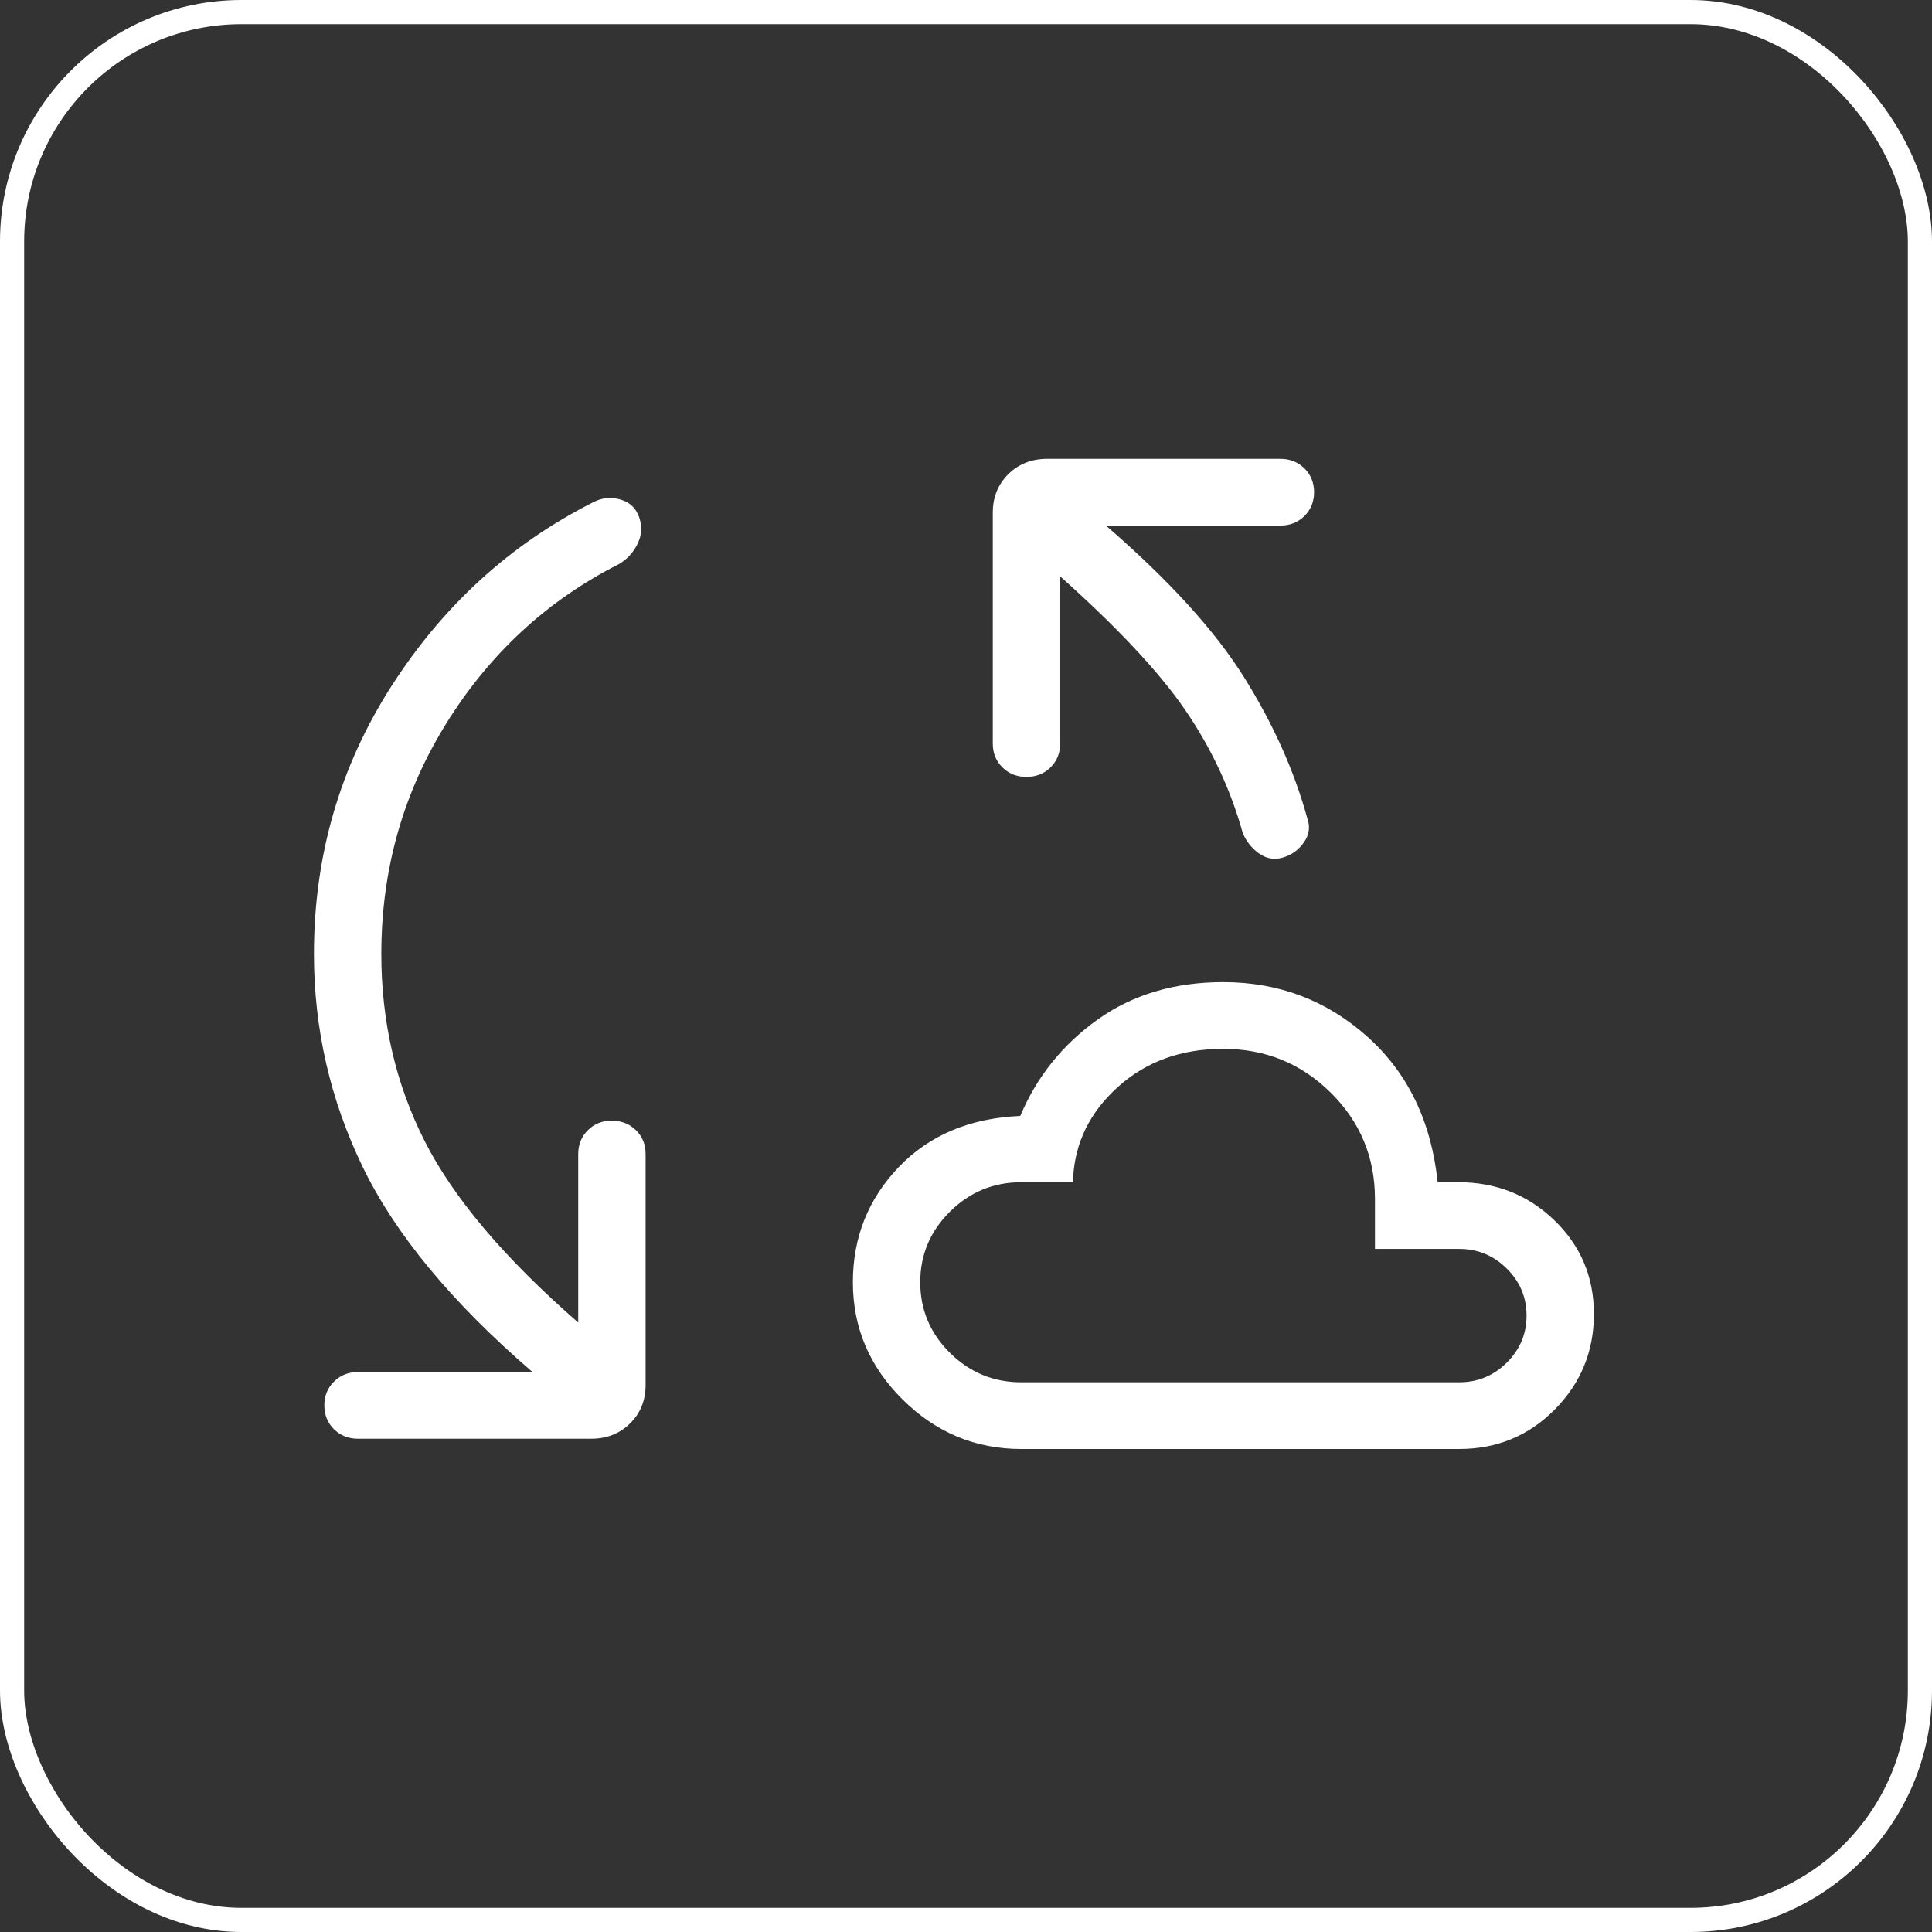
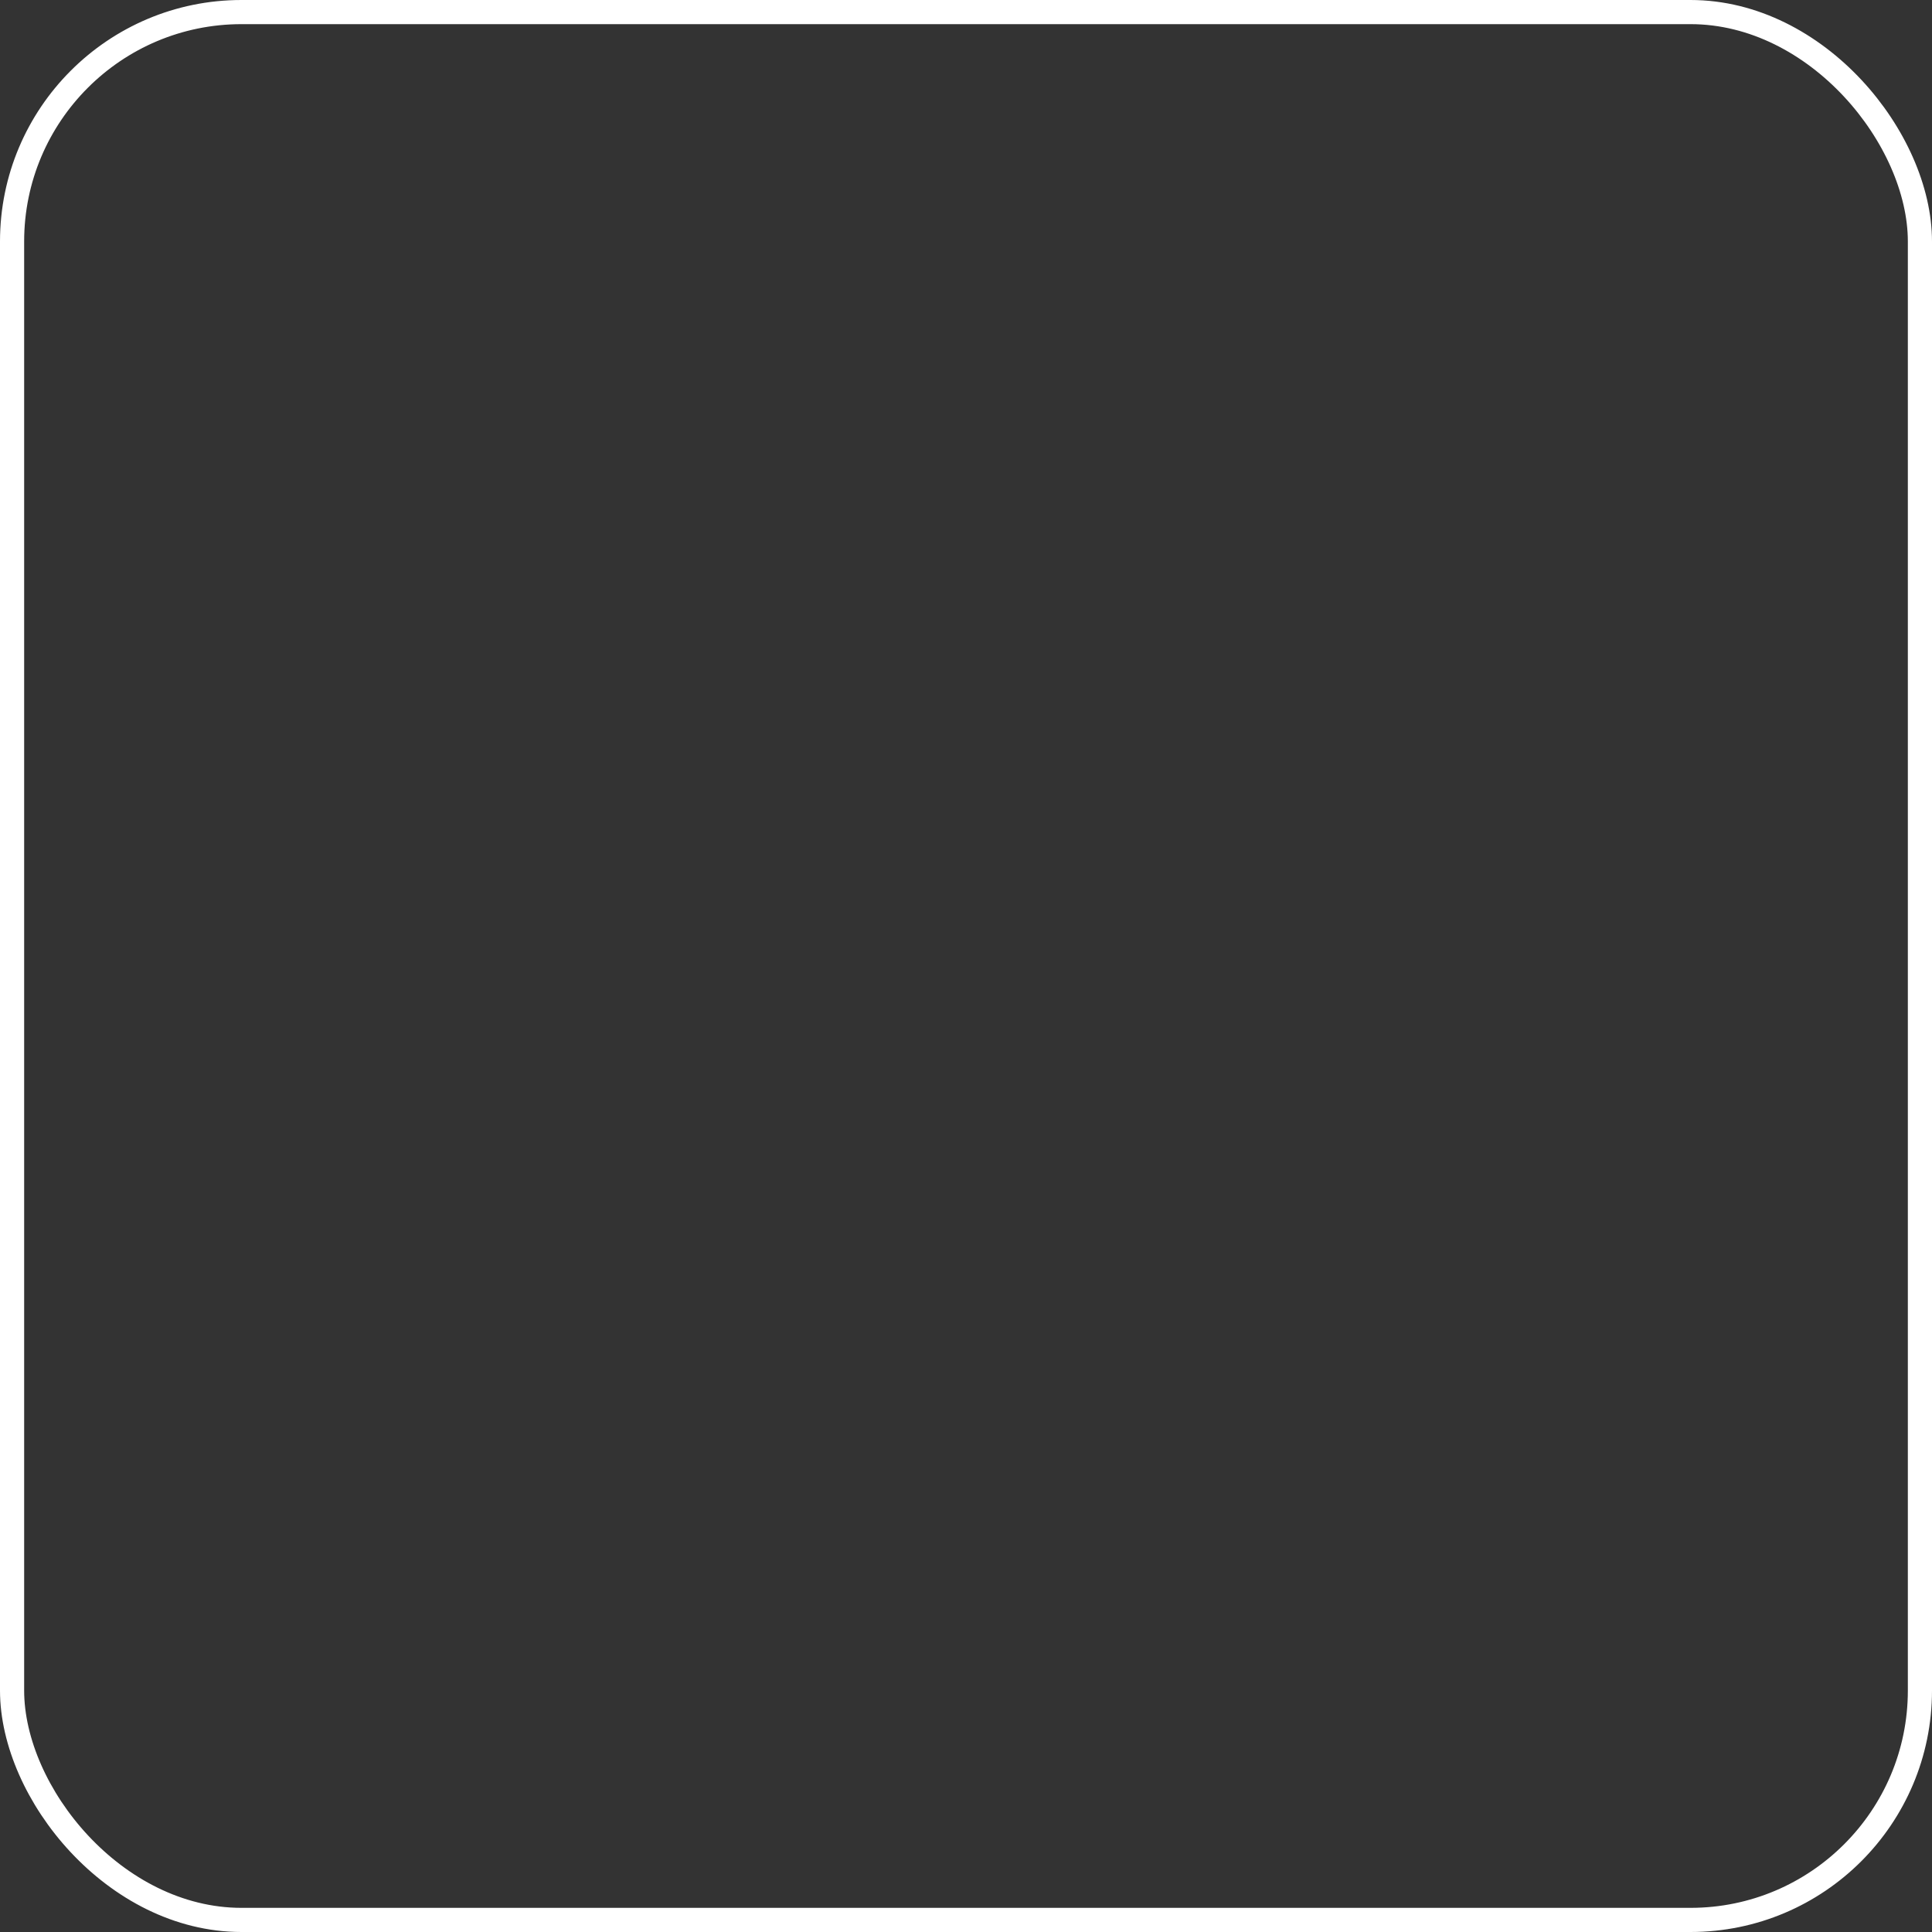
<svg xmlns="http://www.w3.org/2000/svg" width="80" height="80" viewBox="0 0 80 80" fill="none">
  <rect x="0" y="0" width="80" height="80" fill="#333333" stroke="none" />
  <rect x="0.5" y="0.5" width="79" height="79" rx="9.5" stroke="white" />
-   <path d="M15.79 39.5C15.79 42.304 16.387 44.886 17.583 47.246C18.779 49.607 20.899 52.113 23.943 54.764V47.785C23.943 47.393 24.076 47.064 24.342 46.799C24.608 46.534 24.94 46.402 25.338 46.404C25.736 46.406 26.068 46.538 26.334 46.799C26.6 47.061 26.733 47.389 26.733 47.785V57.346C26.733 57.987 26.519 58.518 26.091 58.94C25.663 59.363 25.127 59.575 24.482 59.575H14.824C14.428 59.575 14.096 59.443 13.829 59.18C13.562 58.916 13.43 58.588 13.43 58.194C13.43 57.802 13.562 57.474 13.829 57.211C14.096 56.946 14.428 56.813 14.824 56.813H22.049C18.713 53.939 16.371 51.11 15.022 48.326C13.674 45.543 13 42.6 13 39.5C13 35.446 14.07 31.749 16.211 28.409C18.351 25.069 21.132 22.533 24.554 20.801C24.92 20.609 25.3 20.57 25.692 20.685C26.084 20.799 26.344 21.047 26.47 21.43C26.597 21.813 26.571 22.181 26.392 22.535C26.214 22.889 25.961 23.162 25.634 23.355C22.673 24.852 20.293 27.046 18.492 29.936C16.691 32.827 15.79 36.015 15.79 39.5ZM42.289 60C40.393 60 38.756 59.319 37.38 57.956C36.004 56.594 35.316 54.974 35.316 53.096C35.316 51.24 35.948 49.651 37.213 48.329C38.477 47.007 40.156 46.3 42.248 46.208C42.93 44.586 43.997 43.257 45.447 42.22C46.898 41.184 48.635 40.666 50.658 40.668C52.943 40.668 54.928 41.418 56.611 42.919C58.292 44.418 59.265 46.429 59.531 48.953H60.388C61.948 48.953 63.273 49.479 64.363 50.53C65.452 51.581 65.998 52.874 66 54.408C66 55.952 65.461 57.27 64.382 58.362C63.303 59.454 61.983 60 60.421 60H42.289ZM43.899 23.866V30.79C43.899 31.184 43.766 31.512 43.5 31.776C43.234 32.039 42.902 32.17 42.504 32.17C42.106 32.17 41.774 32.039 41.508 31.776C41.242 31.512 41.109 31.184 41.109 30.79V21.231C41.109 20.591 41.323 20.059 41.751 19.635C42.179 19.212 42.716 19 43.363 19H53.018C53.416 19 53.748 19.132 54.014 19.395C54.28 19.66 54.413 19.989 54.413 20.381C54.413 20.773 54.28 21.102 54.014 21.367C53.748 21.63 53.416 21.762 53.018 21.762H45.793C48.4 24.017 50.309 26.114 51.52 28.053C52.729 29.991 53.6 31.938 54.134 33.891C54.26 34.239 54.212 34.57 53.989 34.885C53.765 35.2 53.474 35.409 53.115 35.512C52.757 35.615 52.423 35.553 52.114 35.327C51.809 35.102 51.589 34.817 51.453 34.471C50.951 32.676 50.162 30.99 49.087 29.414C48.009 27.838 46.279 25.991 43.899 23.866ZM42.289 57.238H60.421C61.187 57.238 61.844 56.968 62.39 56.426C62.937 55.885 63.211 55.235 63.211 54.477C63.211 53.718 62.937 53.068 62.39 52.527C61.844 51.986 61.187 51.715 60.421 51.715H56.934V49.644C56.934 47.919 56.323 46.452 55.102 45.244C53.88 44.036 52.398 43.432 50.658 43.43C48.917 43.428 47.463 43.953 46.295 45.004C45.127 46.055 44.507 47.318 44.435 48.793V48.953H42.289C41.142 48.953 40.157 49.359 39.335 50.171C38.515 50.985 38.105 51.96 38.105 53.096C38.105 54.232 38.515 55.207 39.335 56.02C40.157 56.832 41.142 57.238 42.289 57.238Z" fill="white" />
</svg>